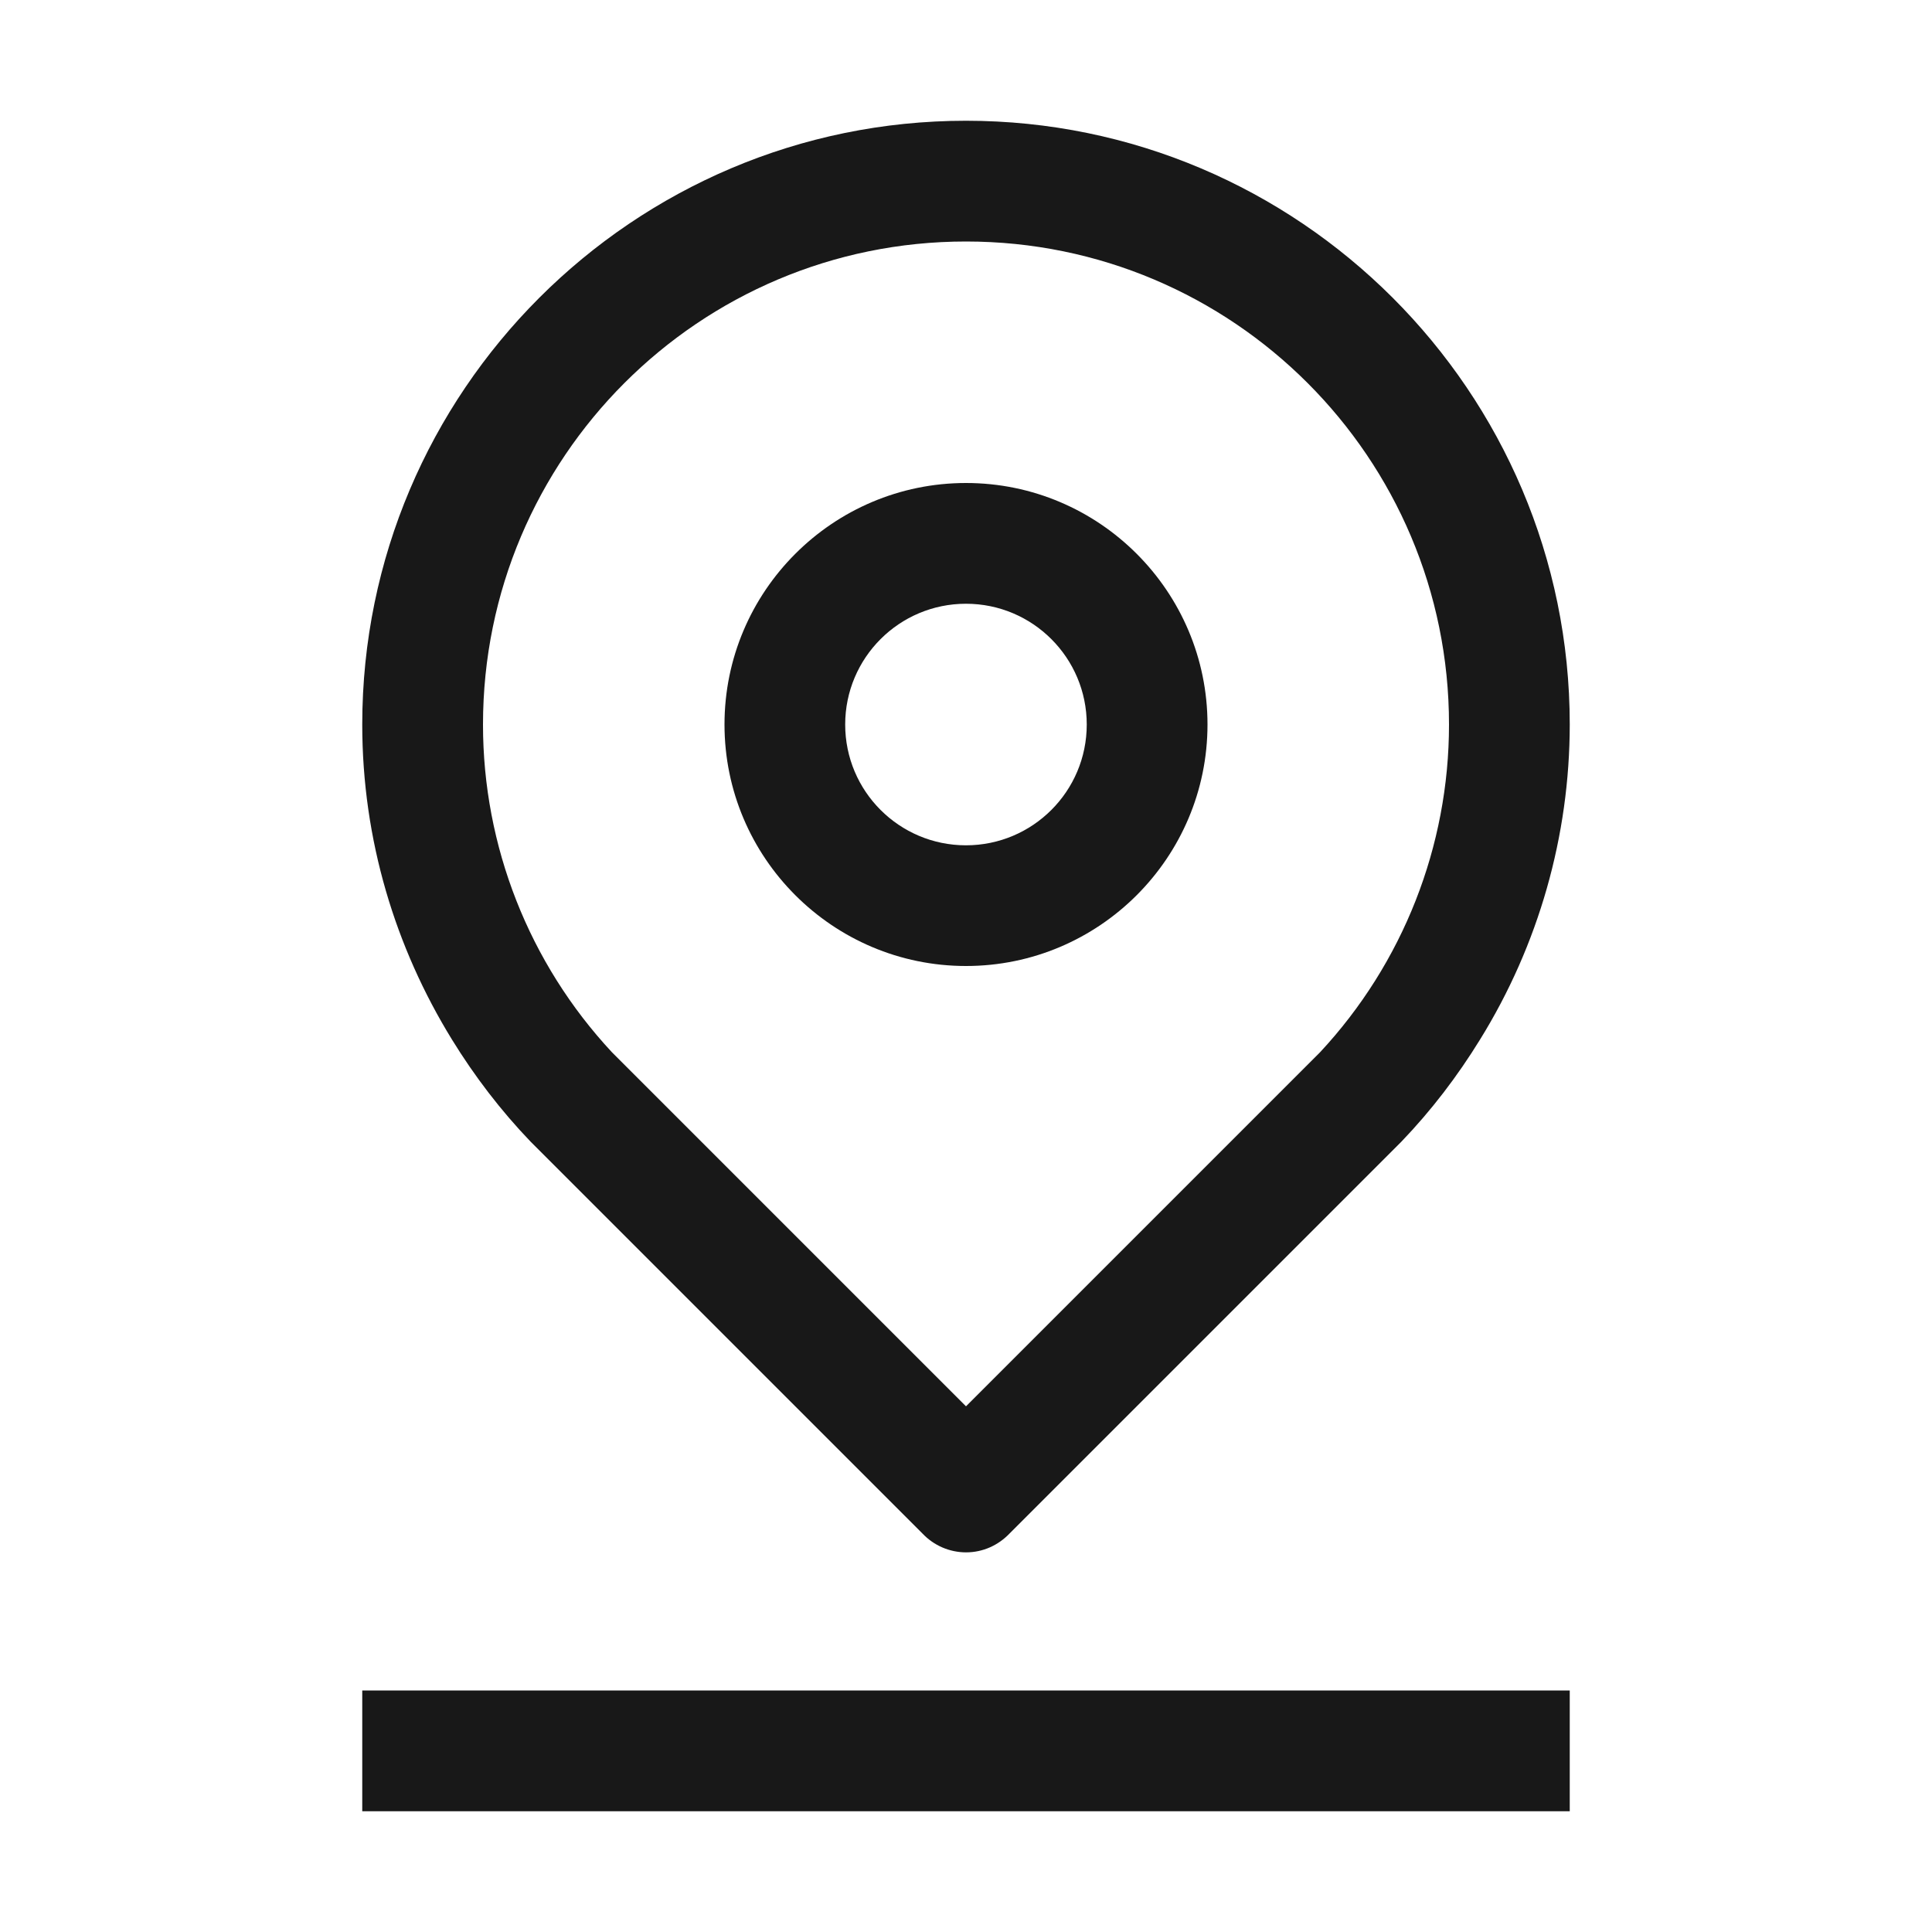
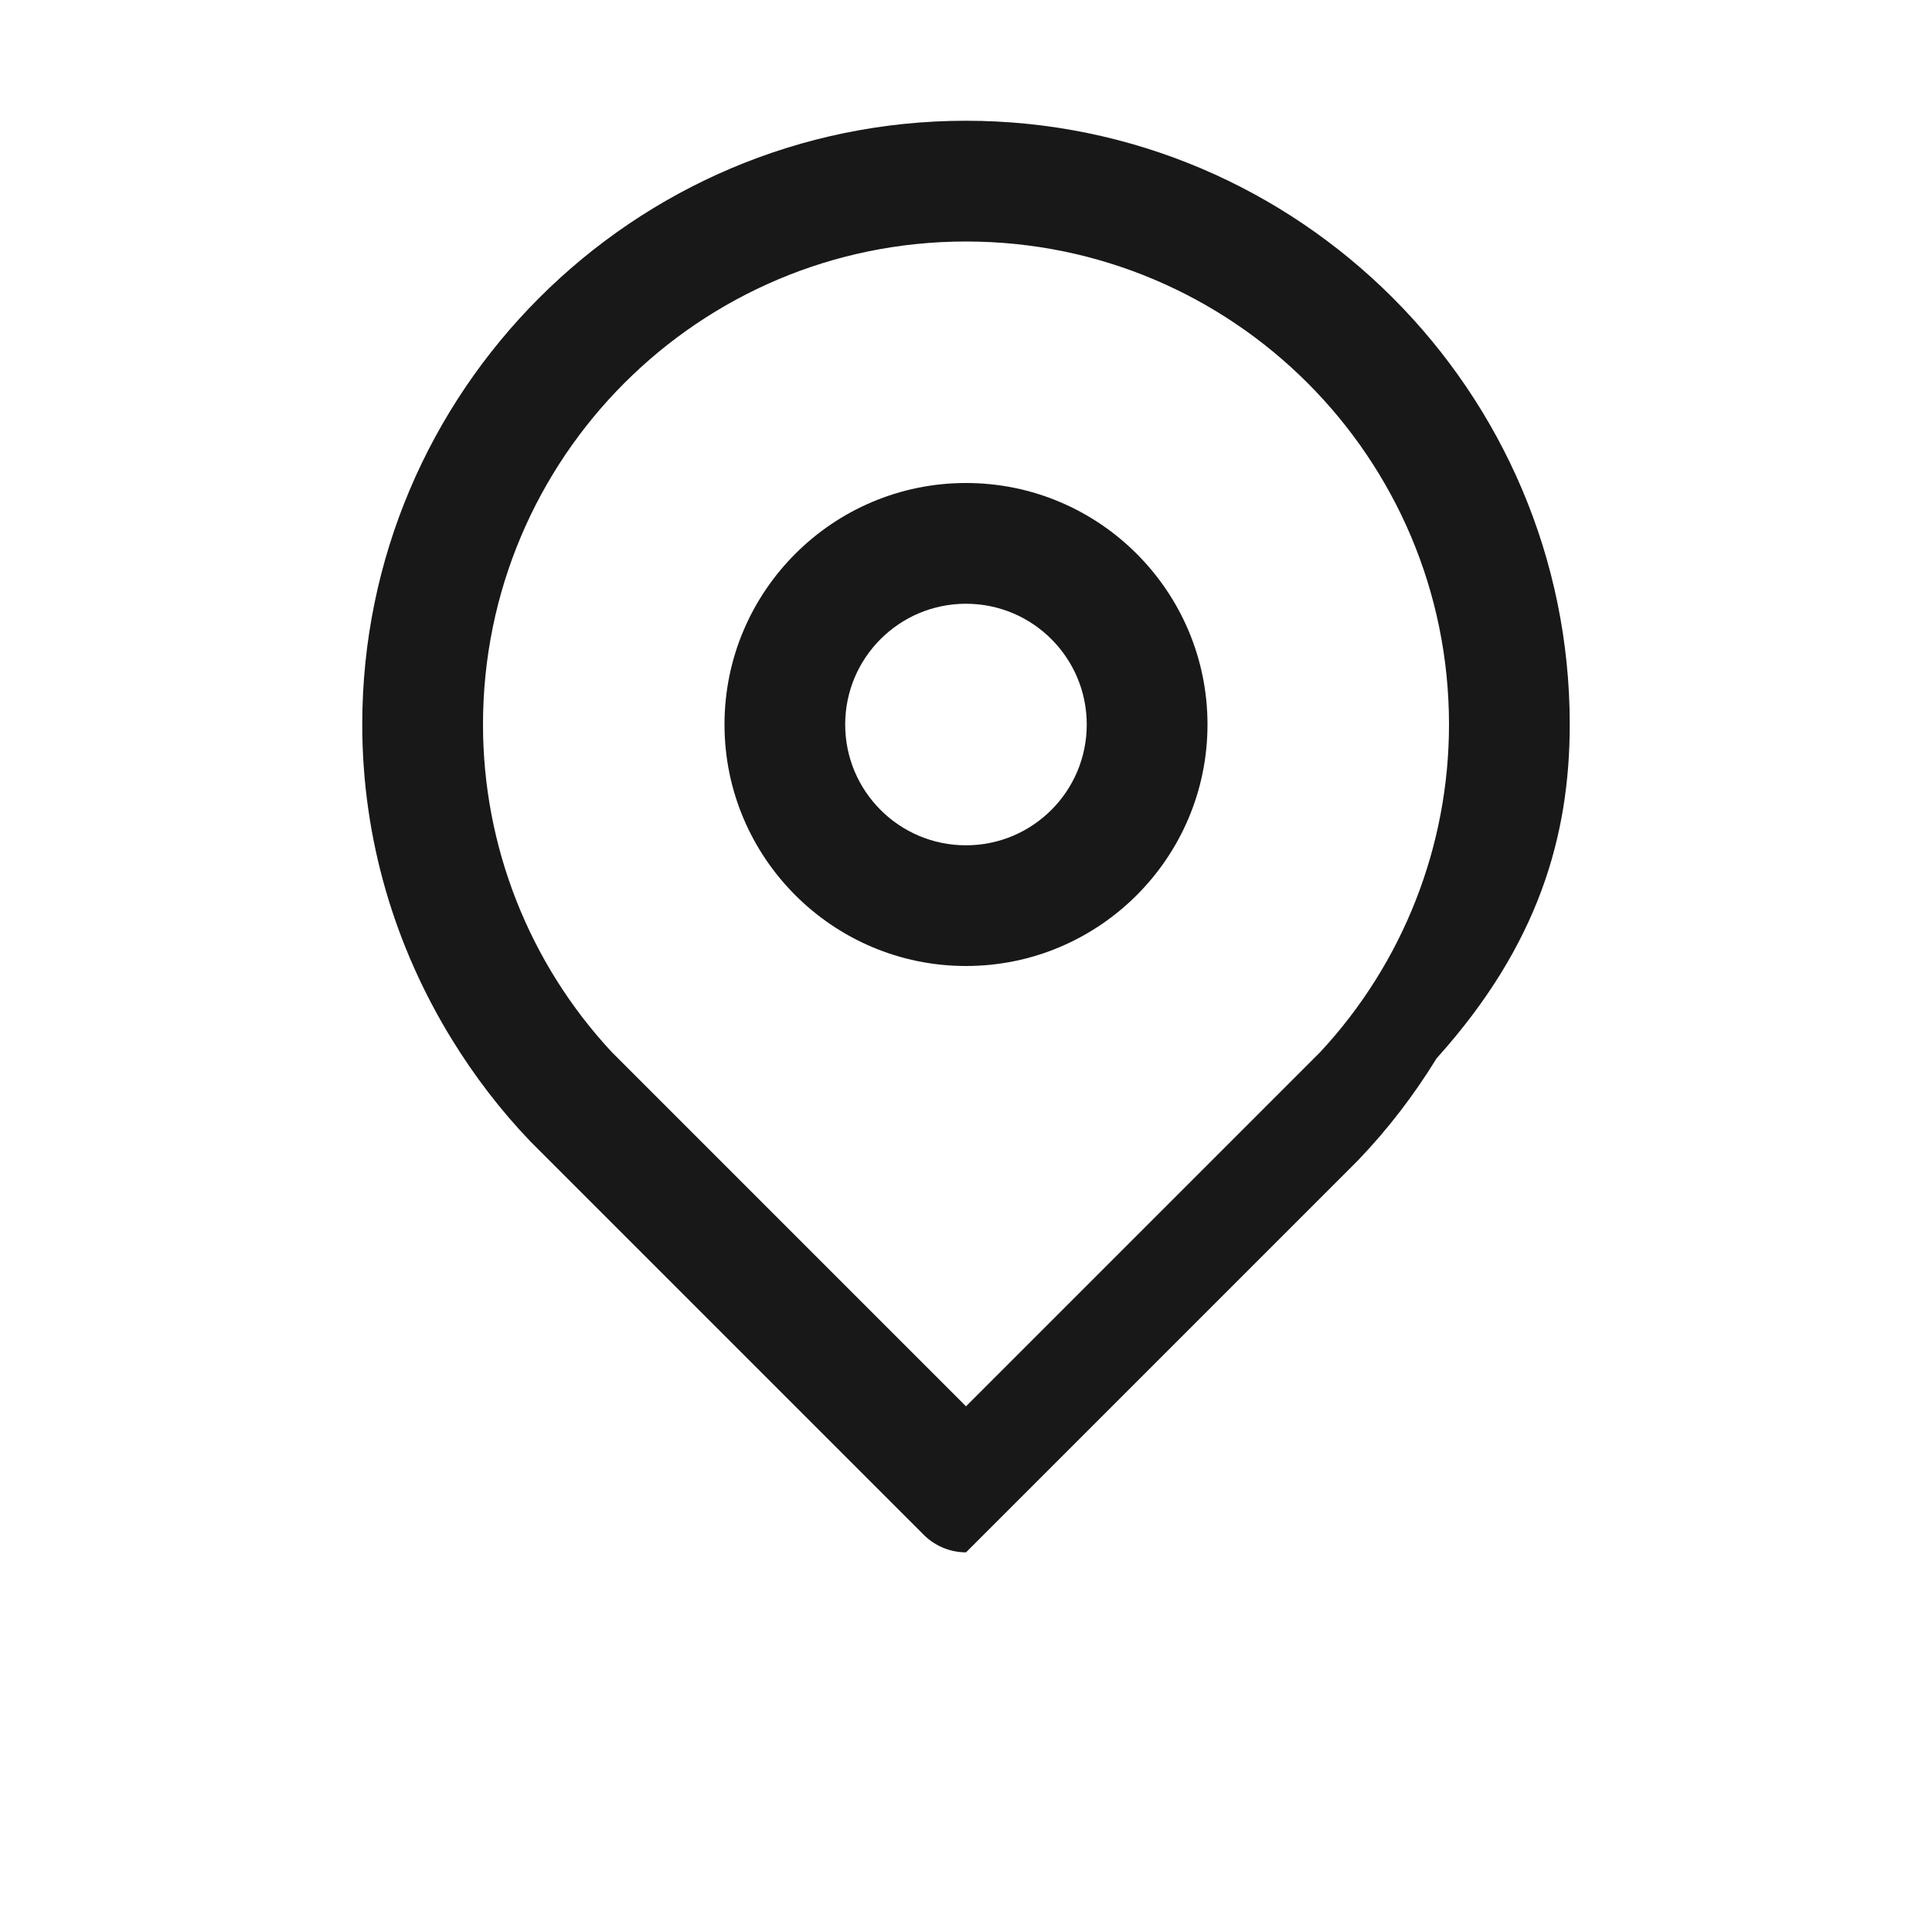
<svg xmlns="http://www.w3.org/2000/svg" version="1.1" x="0px" y="0px" width="128px" height="128px" viewBox="-24 -8 128 128" enable-background="new -24 -8 128 128" xml:space="preserve">
  <defs>
</defs>
-   <path fill="#181818" d="M0,112h80v-8H0V112z" />
-   <path fill="#181818" d="M40,8c17.674,0,32,14.327,32,32c0.003,8.059-3.051,15.819-8.544,21.716l-1.74,1.74L45.611,79.561L40,85.172  l-5.612-5.611L18.284,63.456l-1.74-1.74C11.05,55.819,7.997,48.059,8,40C8,22.327,22.327,8,40,8 M11.152,67.636l1.212,1.212  l24.764,24.764c0.749,0.787,1.786,1.234,2.872,1.236c1.132,0,2.145-0.479,2.872-1.236l24.765-24.764l1.211-1.212  c1.969-2.052,3.704-4.319,5.204-6.756C77.937,54.608,79.996,47.377,80,40C80,17.944,62.057,0,40,0C17.944,0,0,17.944,0,40  c0,7.656,2.2,14.792,5.948,20.88C7.448,63.316,9.184,65.584,11.152,67.636" />
+   <path fill="#181818" d="M40,8c17.674,0,32,14.327,32,32c0.003,8.059-3.051,15.819-8.544,21.716l-1.74,1.74L45.611,79.561L40,85.172  l-5.612-5.611L18.284,63.456l-1.74-1.74C11.05,55.819,7.997,48.059,8,40C8,22.327,22.327,8,40,8 M11.152,67.636l1.212,1.212  l24.764,24.764c0.749,0.787,1.786,1.234,2.872,1.236l24.765-24.764l1.211-1.212  c1.969-2.052,3.704-4.319,5.204-6.756C77.937,54.608,79.996,47.377,80,40C80,17.944,62.057,0,40,0C17.944,0,0,17.944,0,40  c0,7.656,2.2,14.792,5.948,20.88C7.448,63.316,9.184,65.584,11.152,67.636" />
  <path fill="#181818" d="M40,32c4.42,0.001,8.001,3.584,8,8.004s-3.584,8.001-8.004,8c-4.419-0.001-8.001-3.584-8-8.004  S35.581,31.999,40,32 M40,56c8.824,0,16-7.176,16-16s-7.176-16-16-16s-16,7.176-16,16S31.176,56,40,56" />
</svg>